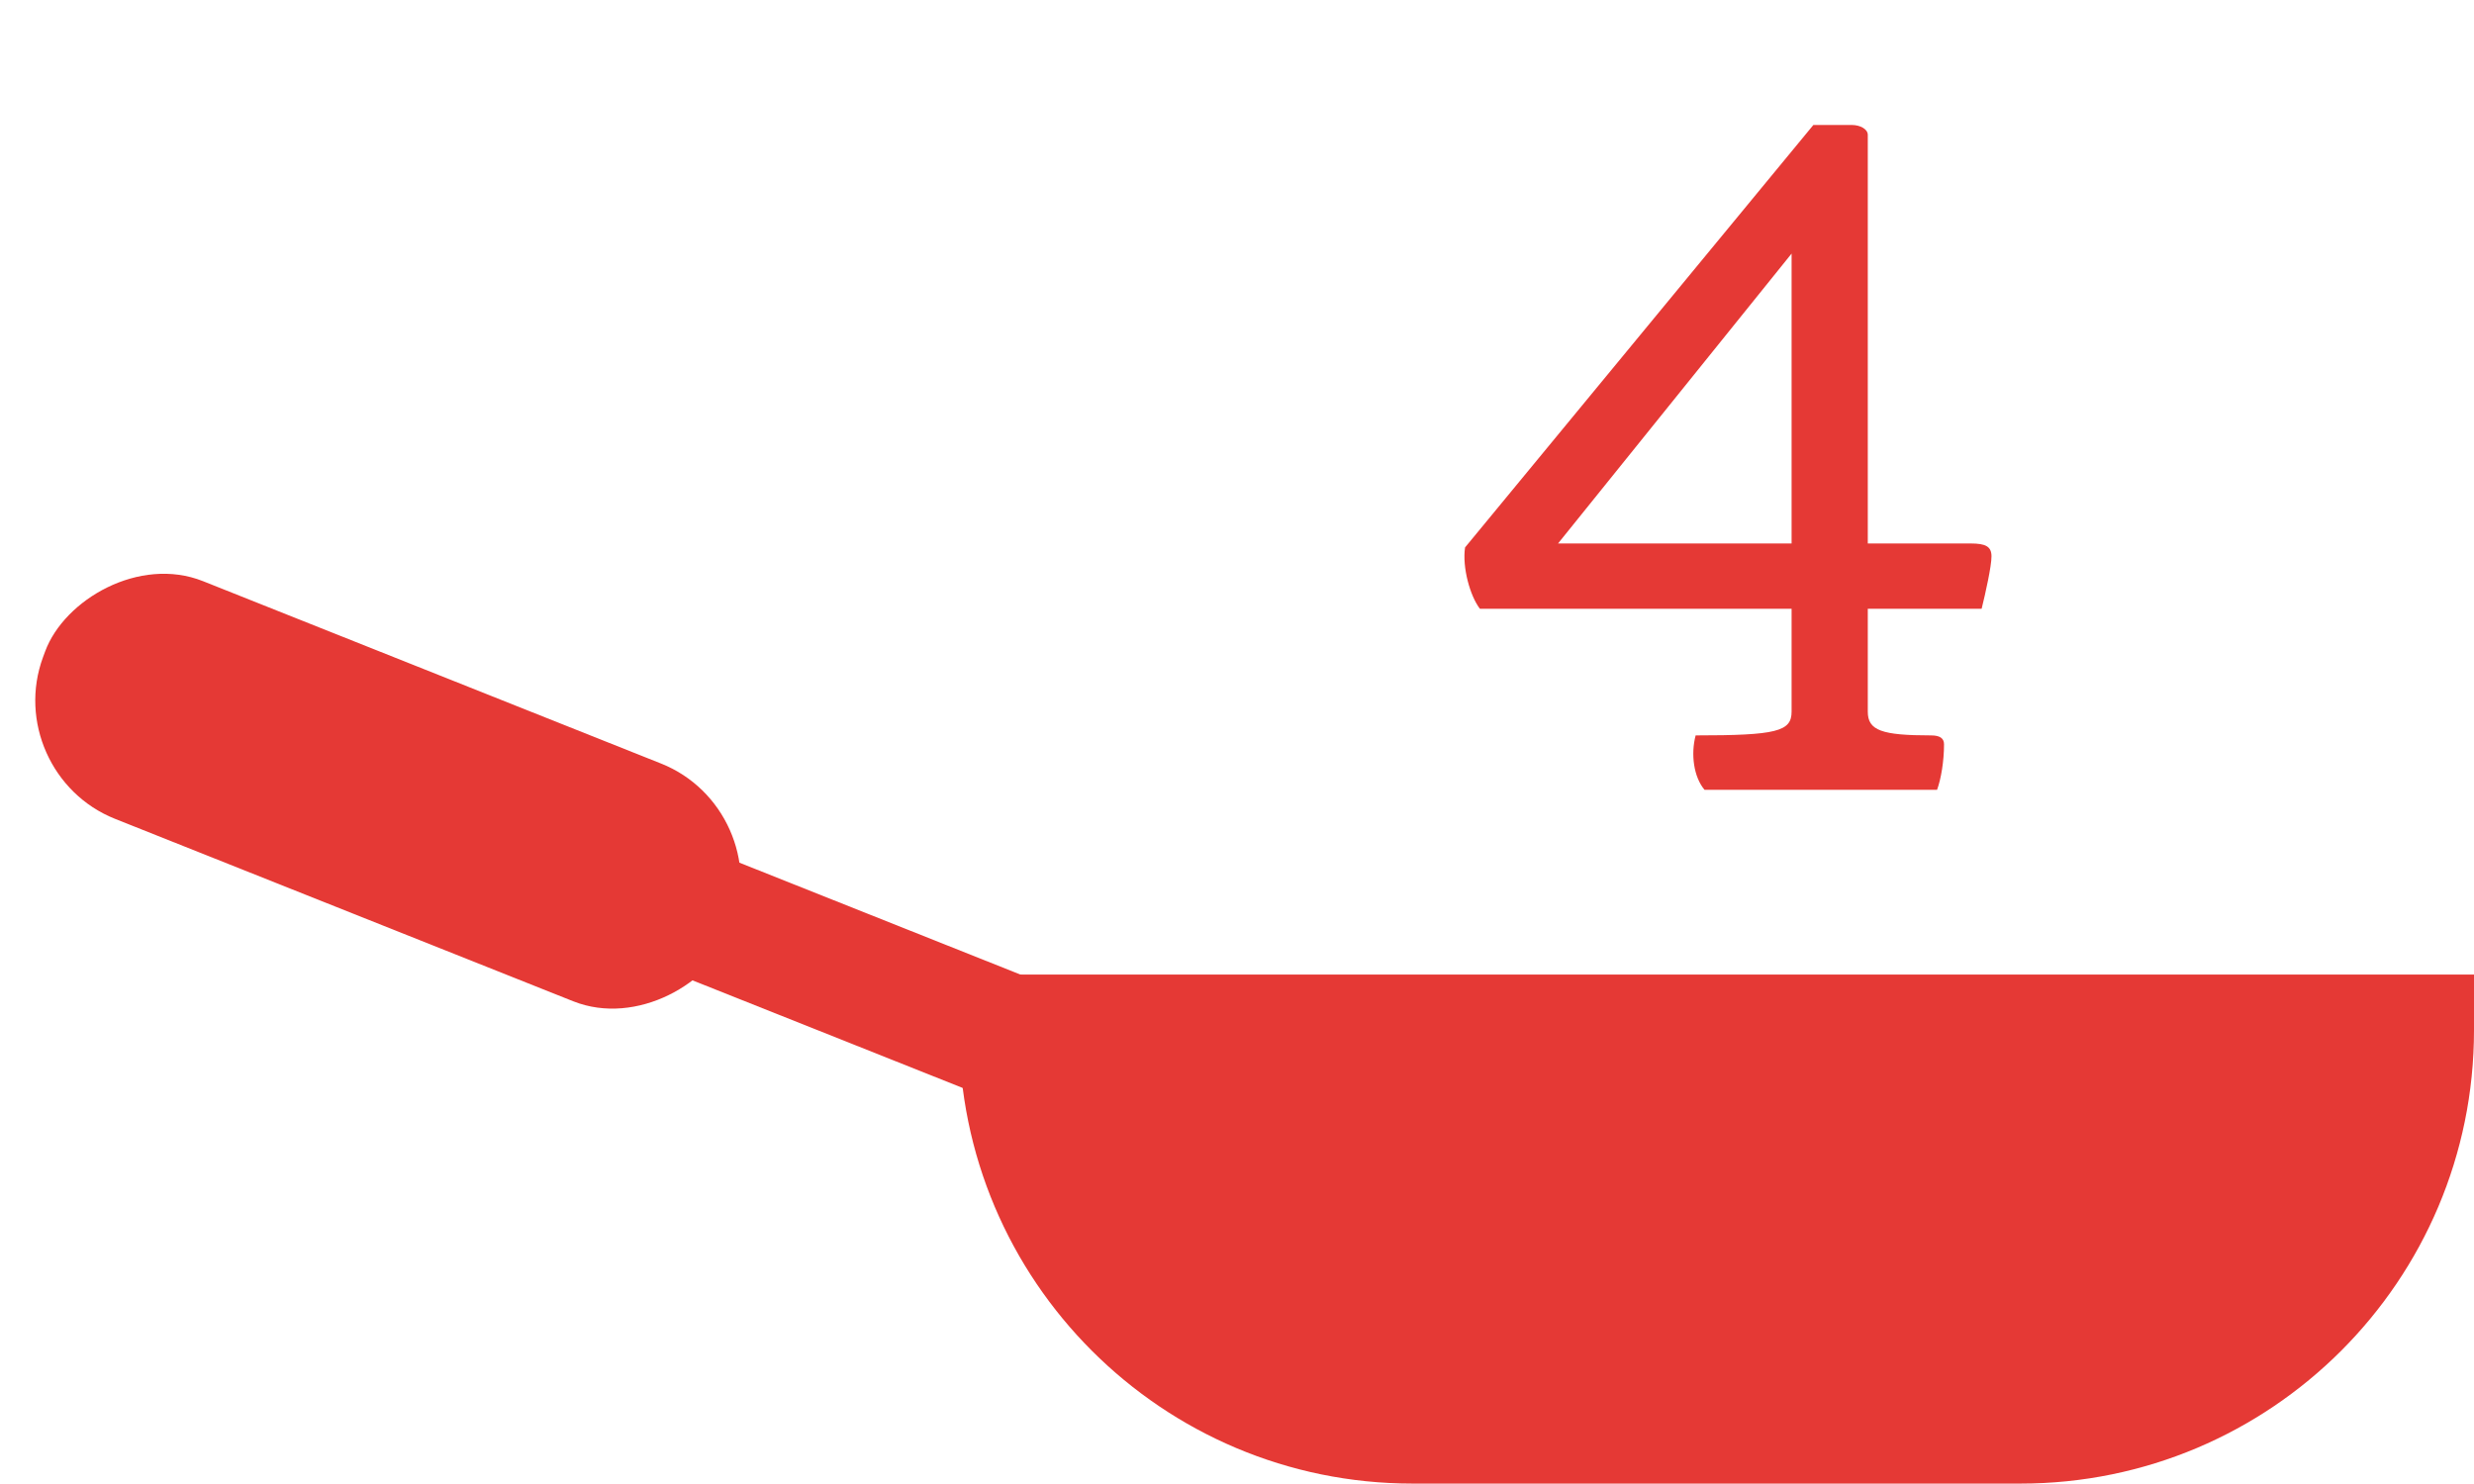
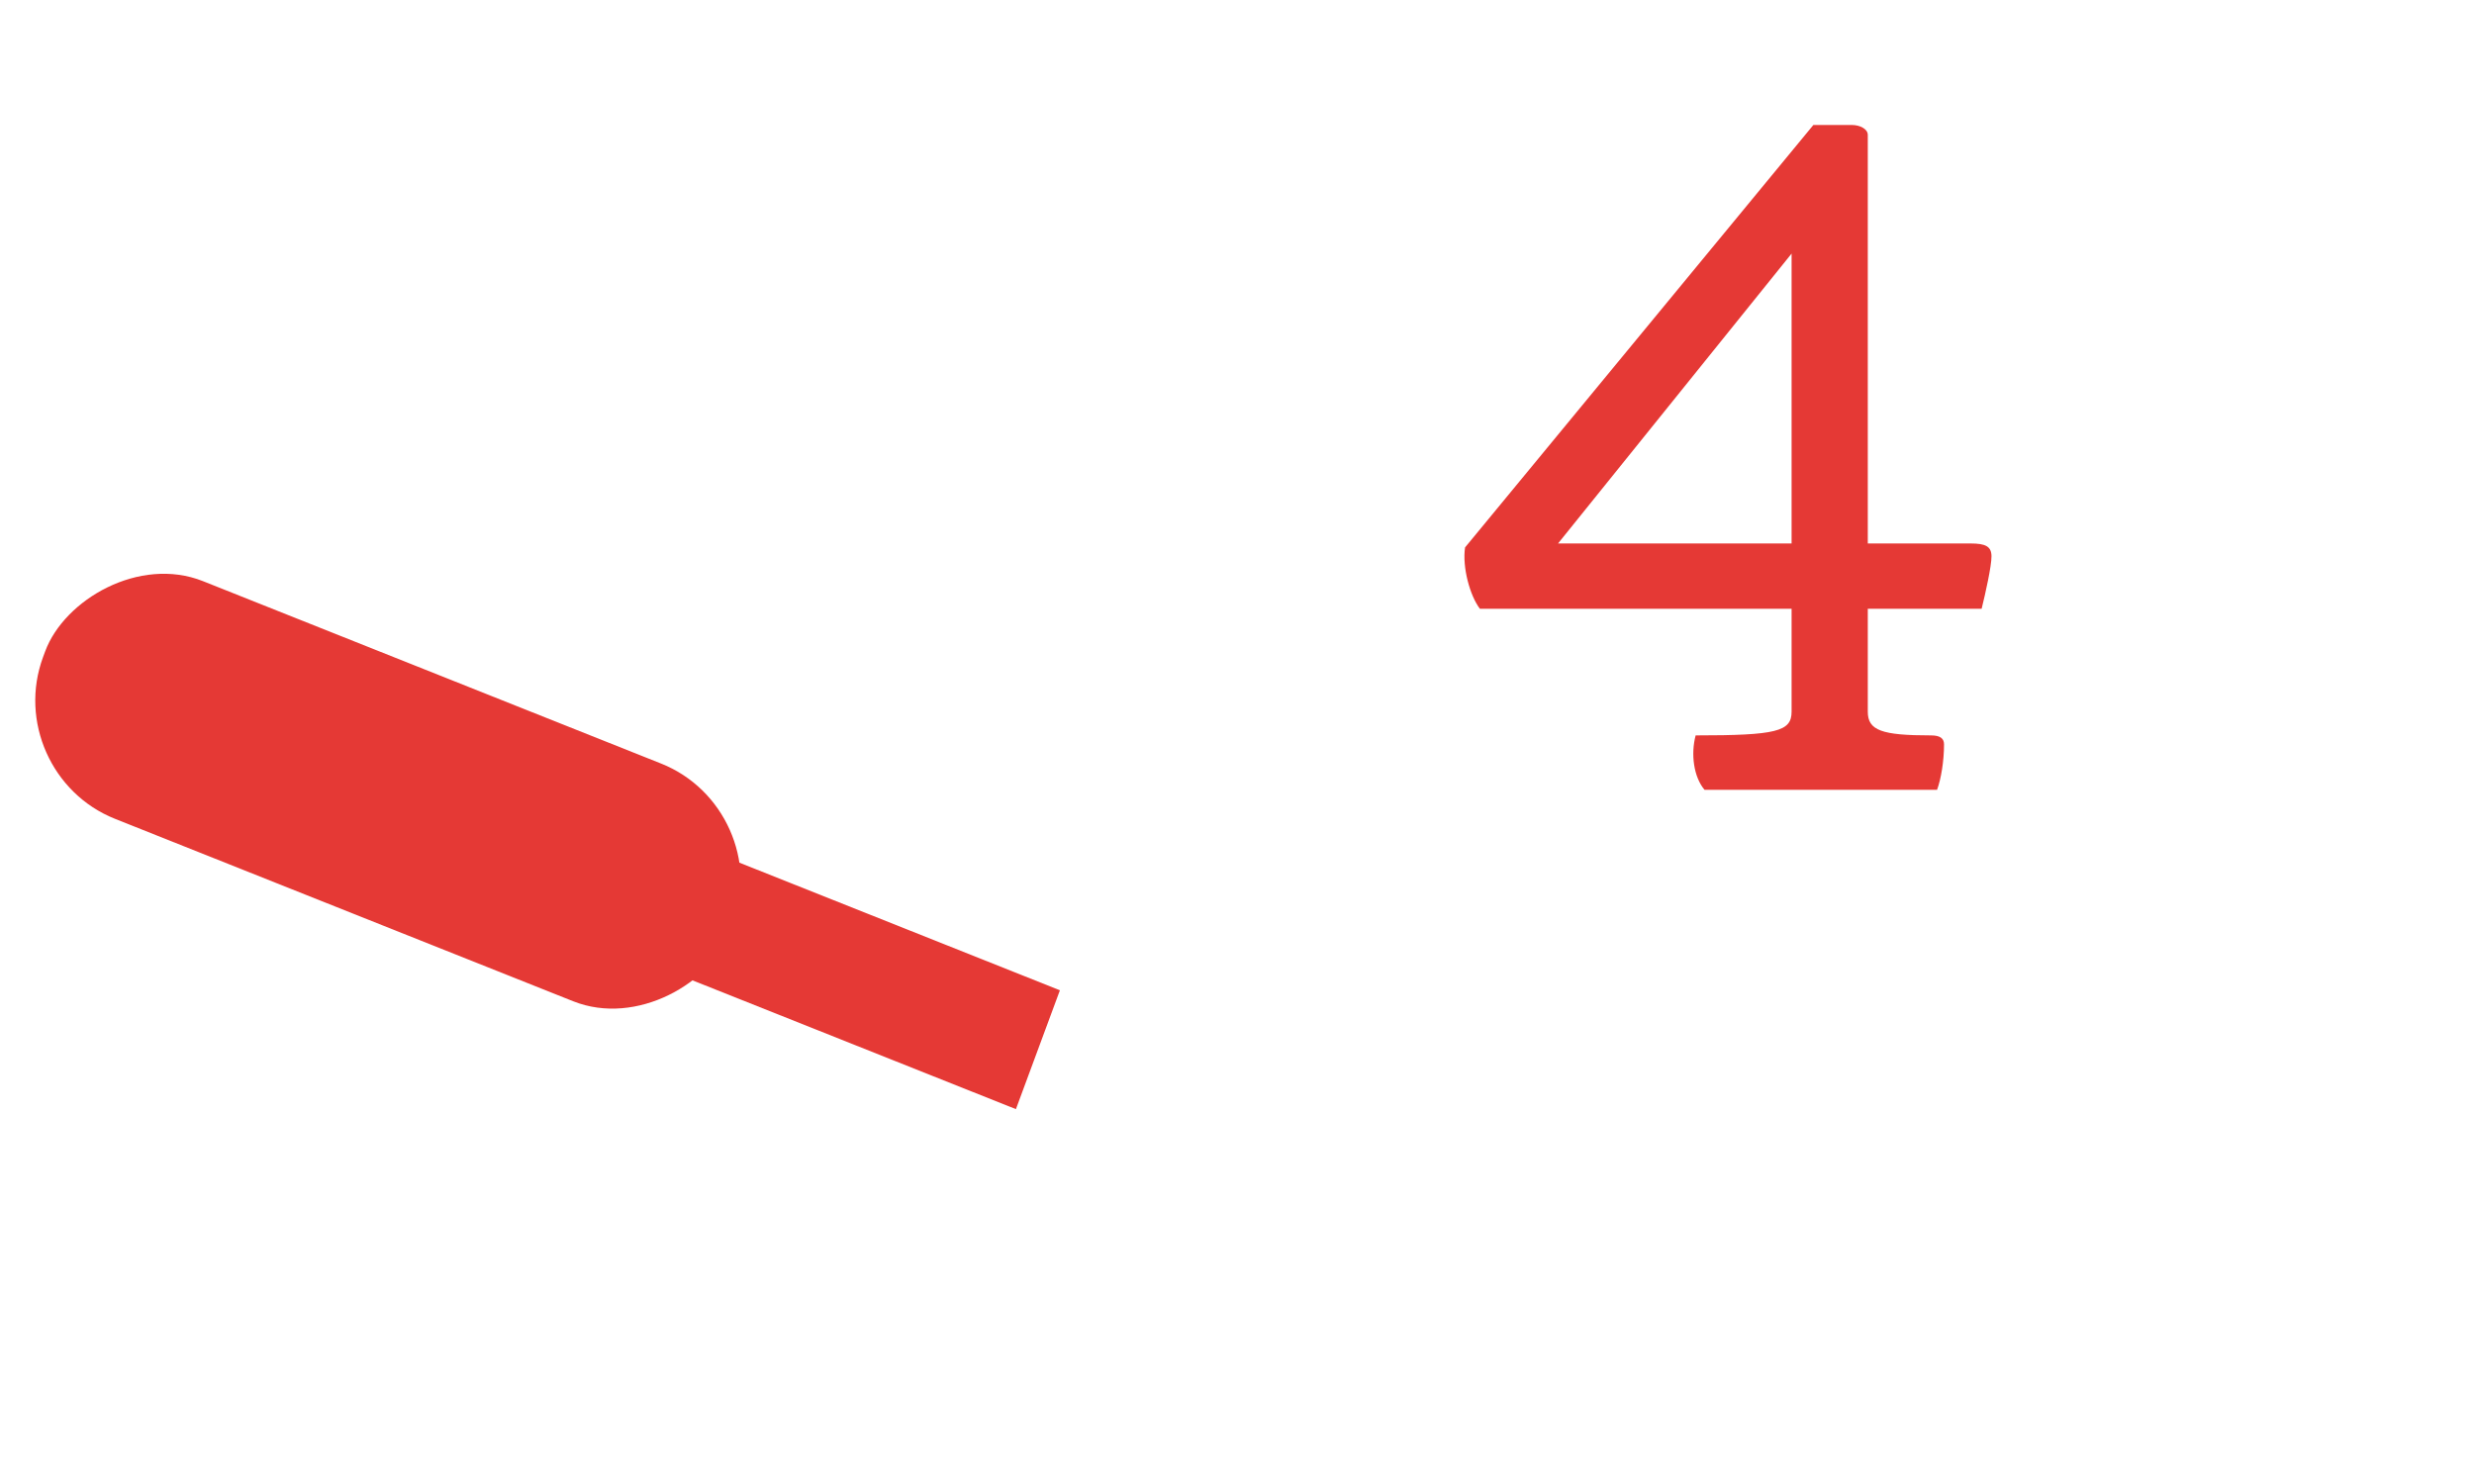
<svg xmlns="http://www.w3.org/2000/svg" width="60" height="36" viewBox="0 0 60 36" fill="none">
  <path d="M48.059 14.768H45.298V17.264C45.298 17.72 45.635 17.84 46.834 17.84C47.05 17.84 47.147 17.912 47.147 18.056C47.147 18.464 47.075 18.896 46.978 19.16H41.339C41.075 18.848 41.002 18.296 41.123 17.84C43.09 17.84 43.45 17.744 43.45 17.264V14.768H35.891C35.651 14.456 35.459 13.76 35.531 13.28L43.978 3.032H44.914C45.106 3.032 45.298 3.128 45.298 3.272V13.184H47.794C48.154 13.184 48.298 13.256 48.298 13.496C48.298 13.736 48.154 14.384 48.059 14.768ZM37.786 13.184H43.45V6.152L37.786 13.184Z" fill="#E53935" />
-   <path d="M60 23.641H23.259V24.99C23.259 31.065 28.184 35.99 34.259 35.99H49C55.075 35.99 60 31.065 60 24.99V23.641Z" fill="#E53935" />
  <rect width="8.979" height="3.074" transform="matrix(-0.929 -0.37 -0.347 0.938 25.705 24.023)" fill="#E53935" />
  <rect width="17.959" height="6.147" rx="3" transform="matrix(-0.929 -0.37 -0.347 0.938 18.82 19.633)" fill="#E53935" />
</svg>